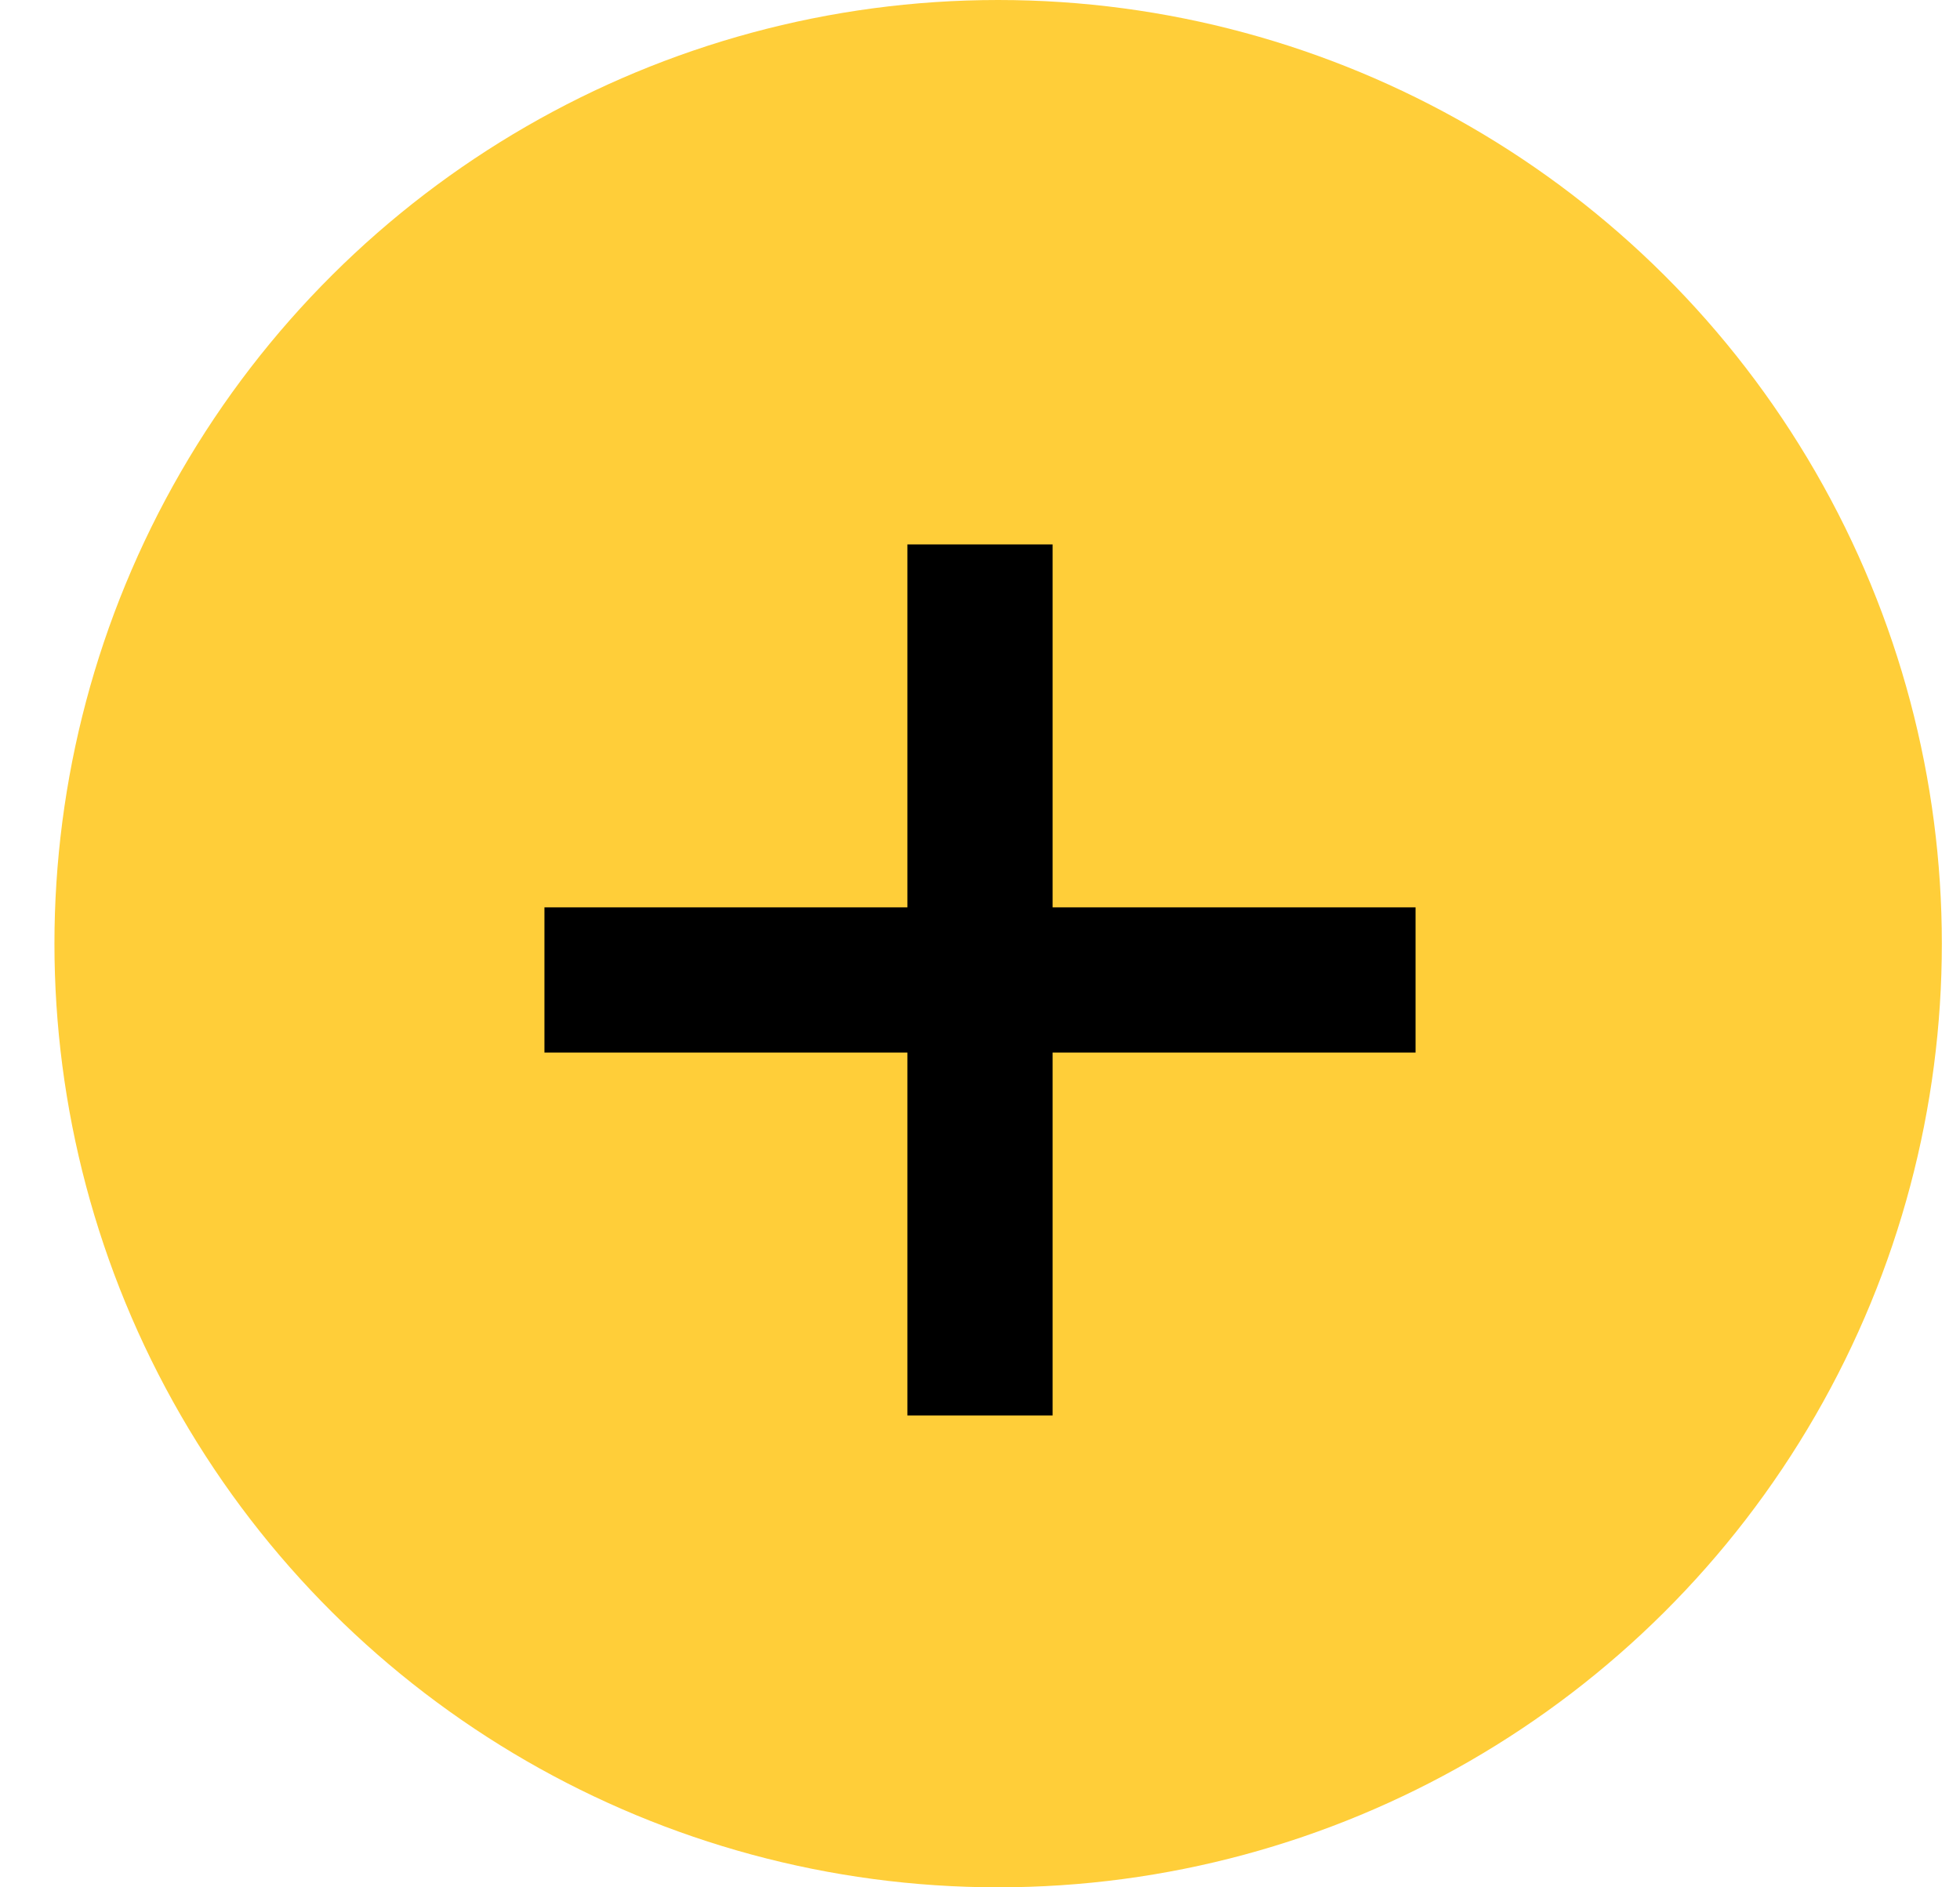
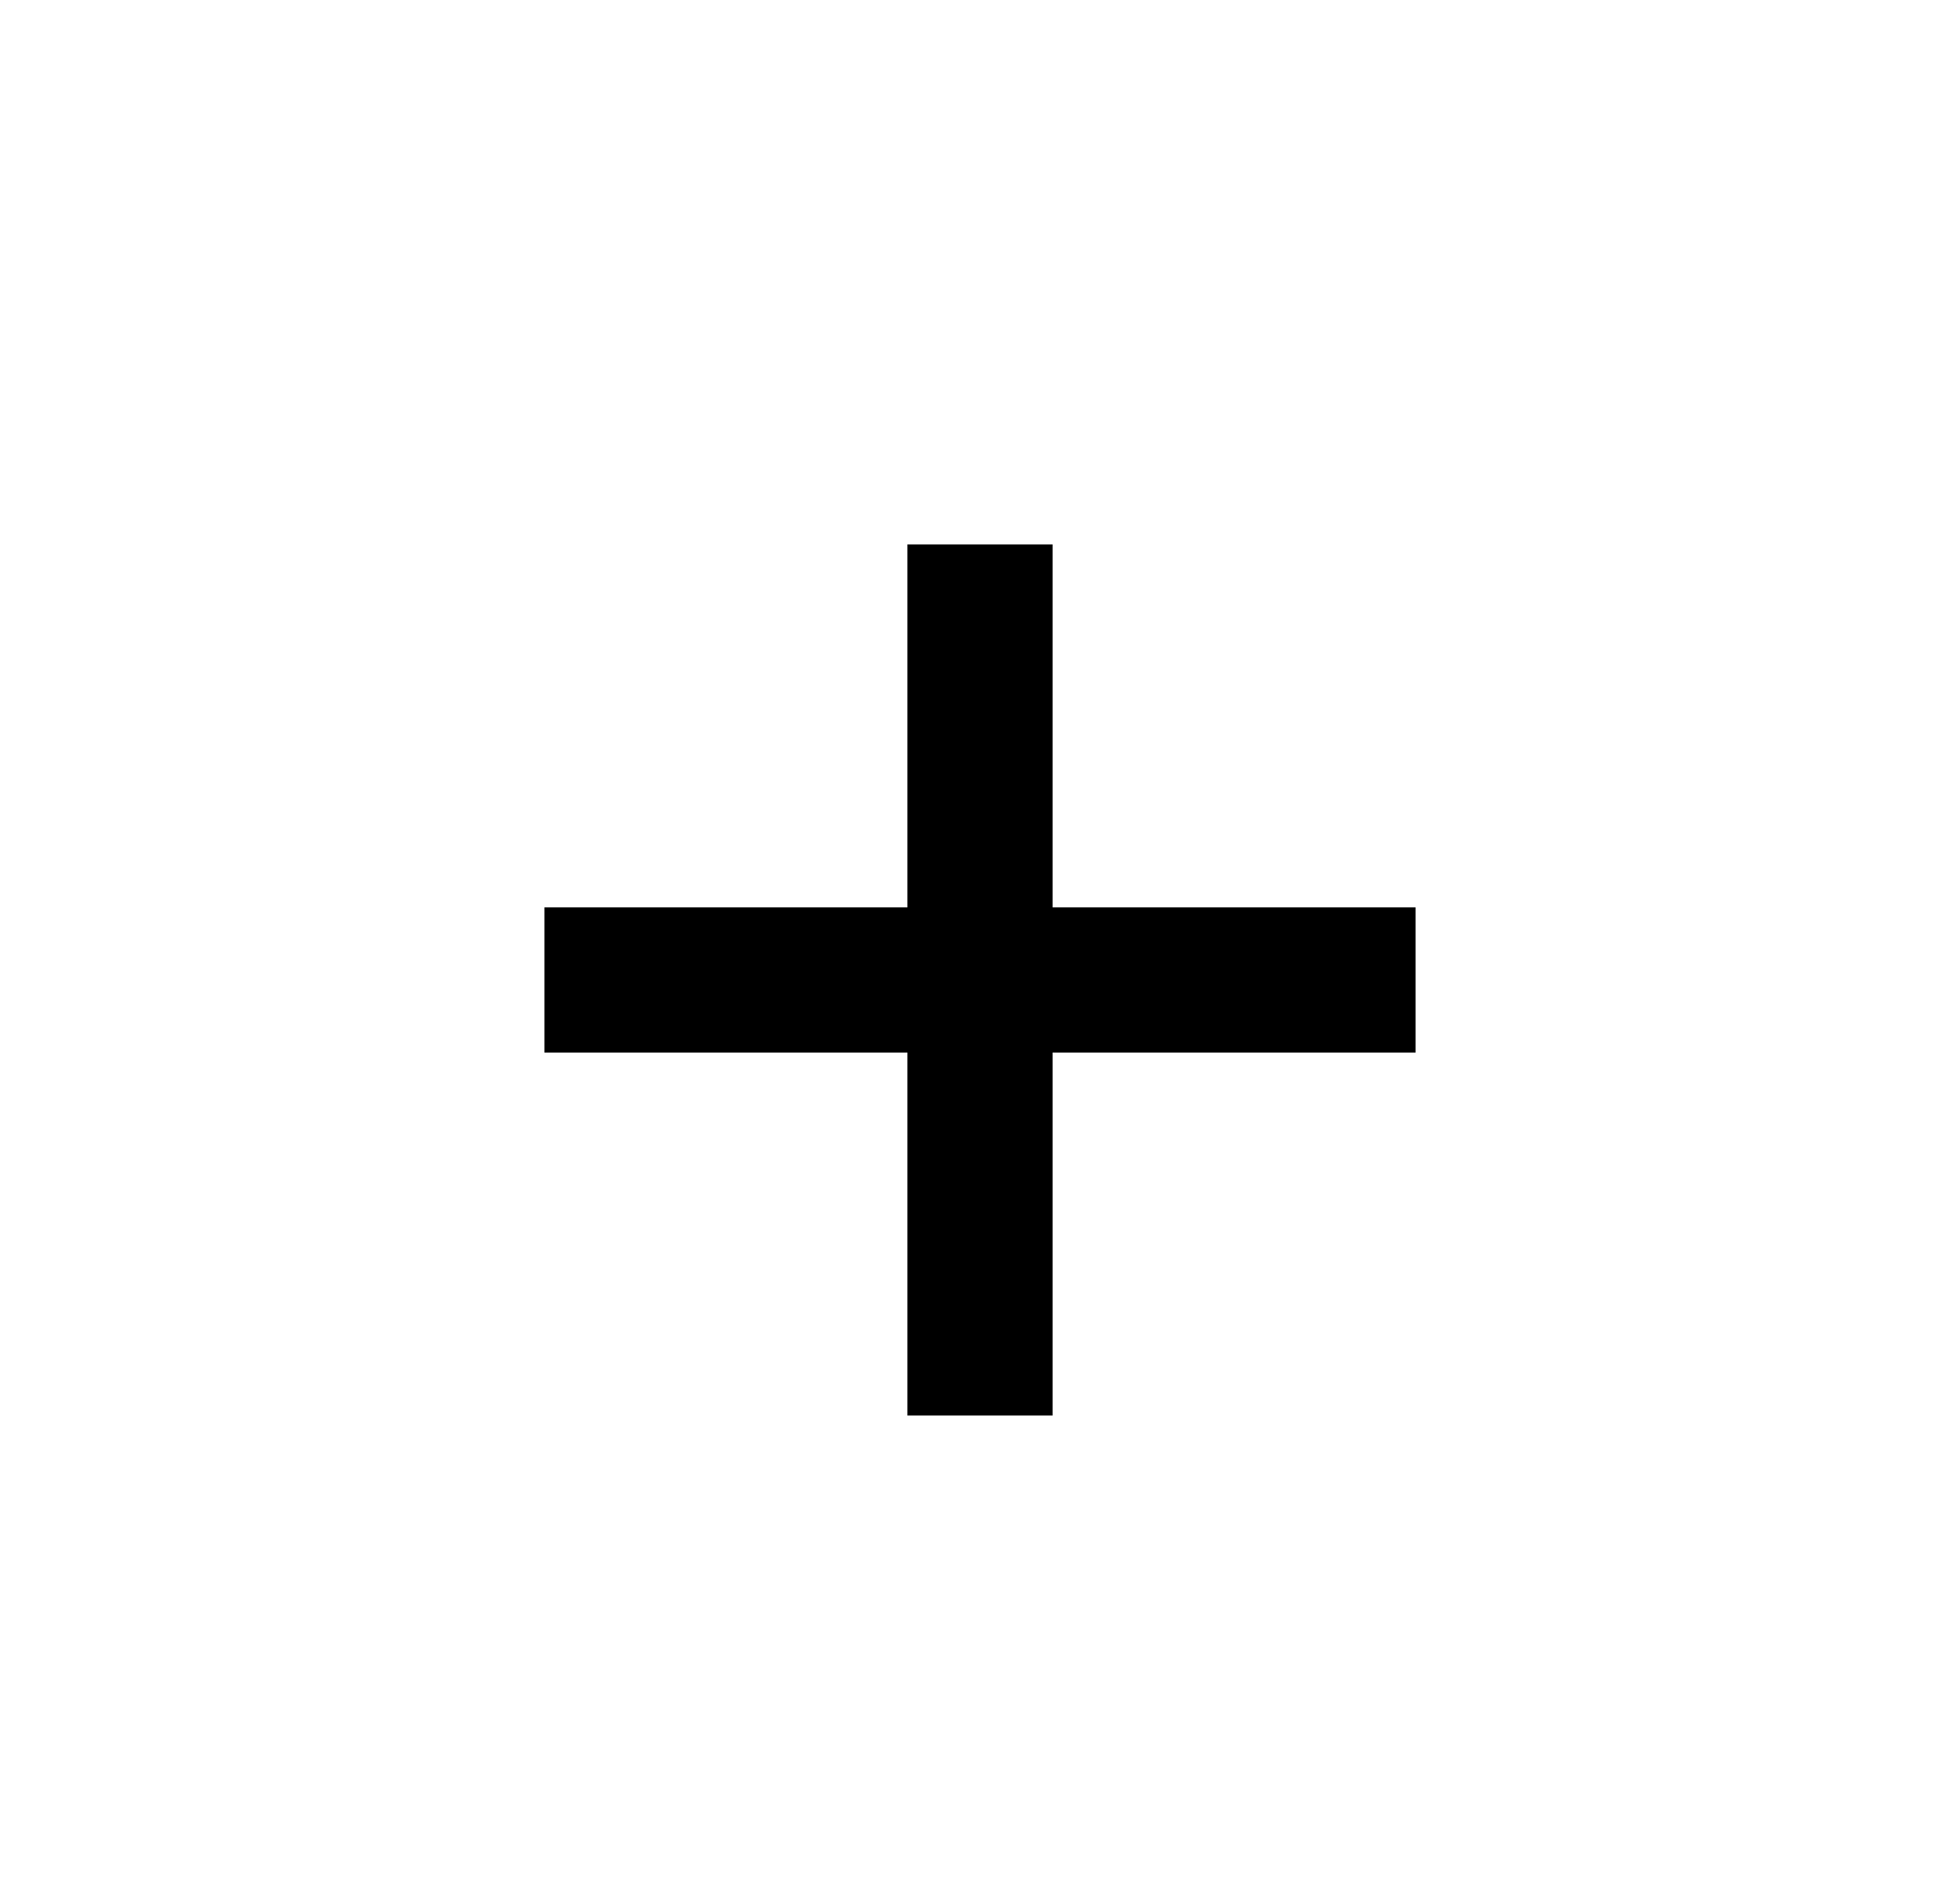
<svg xmlns="http://www.w3.org/2000/svg" width="27" height="26" viewBox="0 0 27 26">
  <g fill="none" fill-rule="evenodd" transform="rotate(90 13.375 13.375)">
-     <circle cx="13" cy="13" r="13" fill="#FFCE39" />
    <path stroke="#000" stroke-linecap="square" stroke-width="2" d="M8.5 13.25h10M13.5 8.25v10" />
  </g>
</svg>